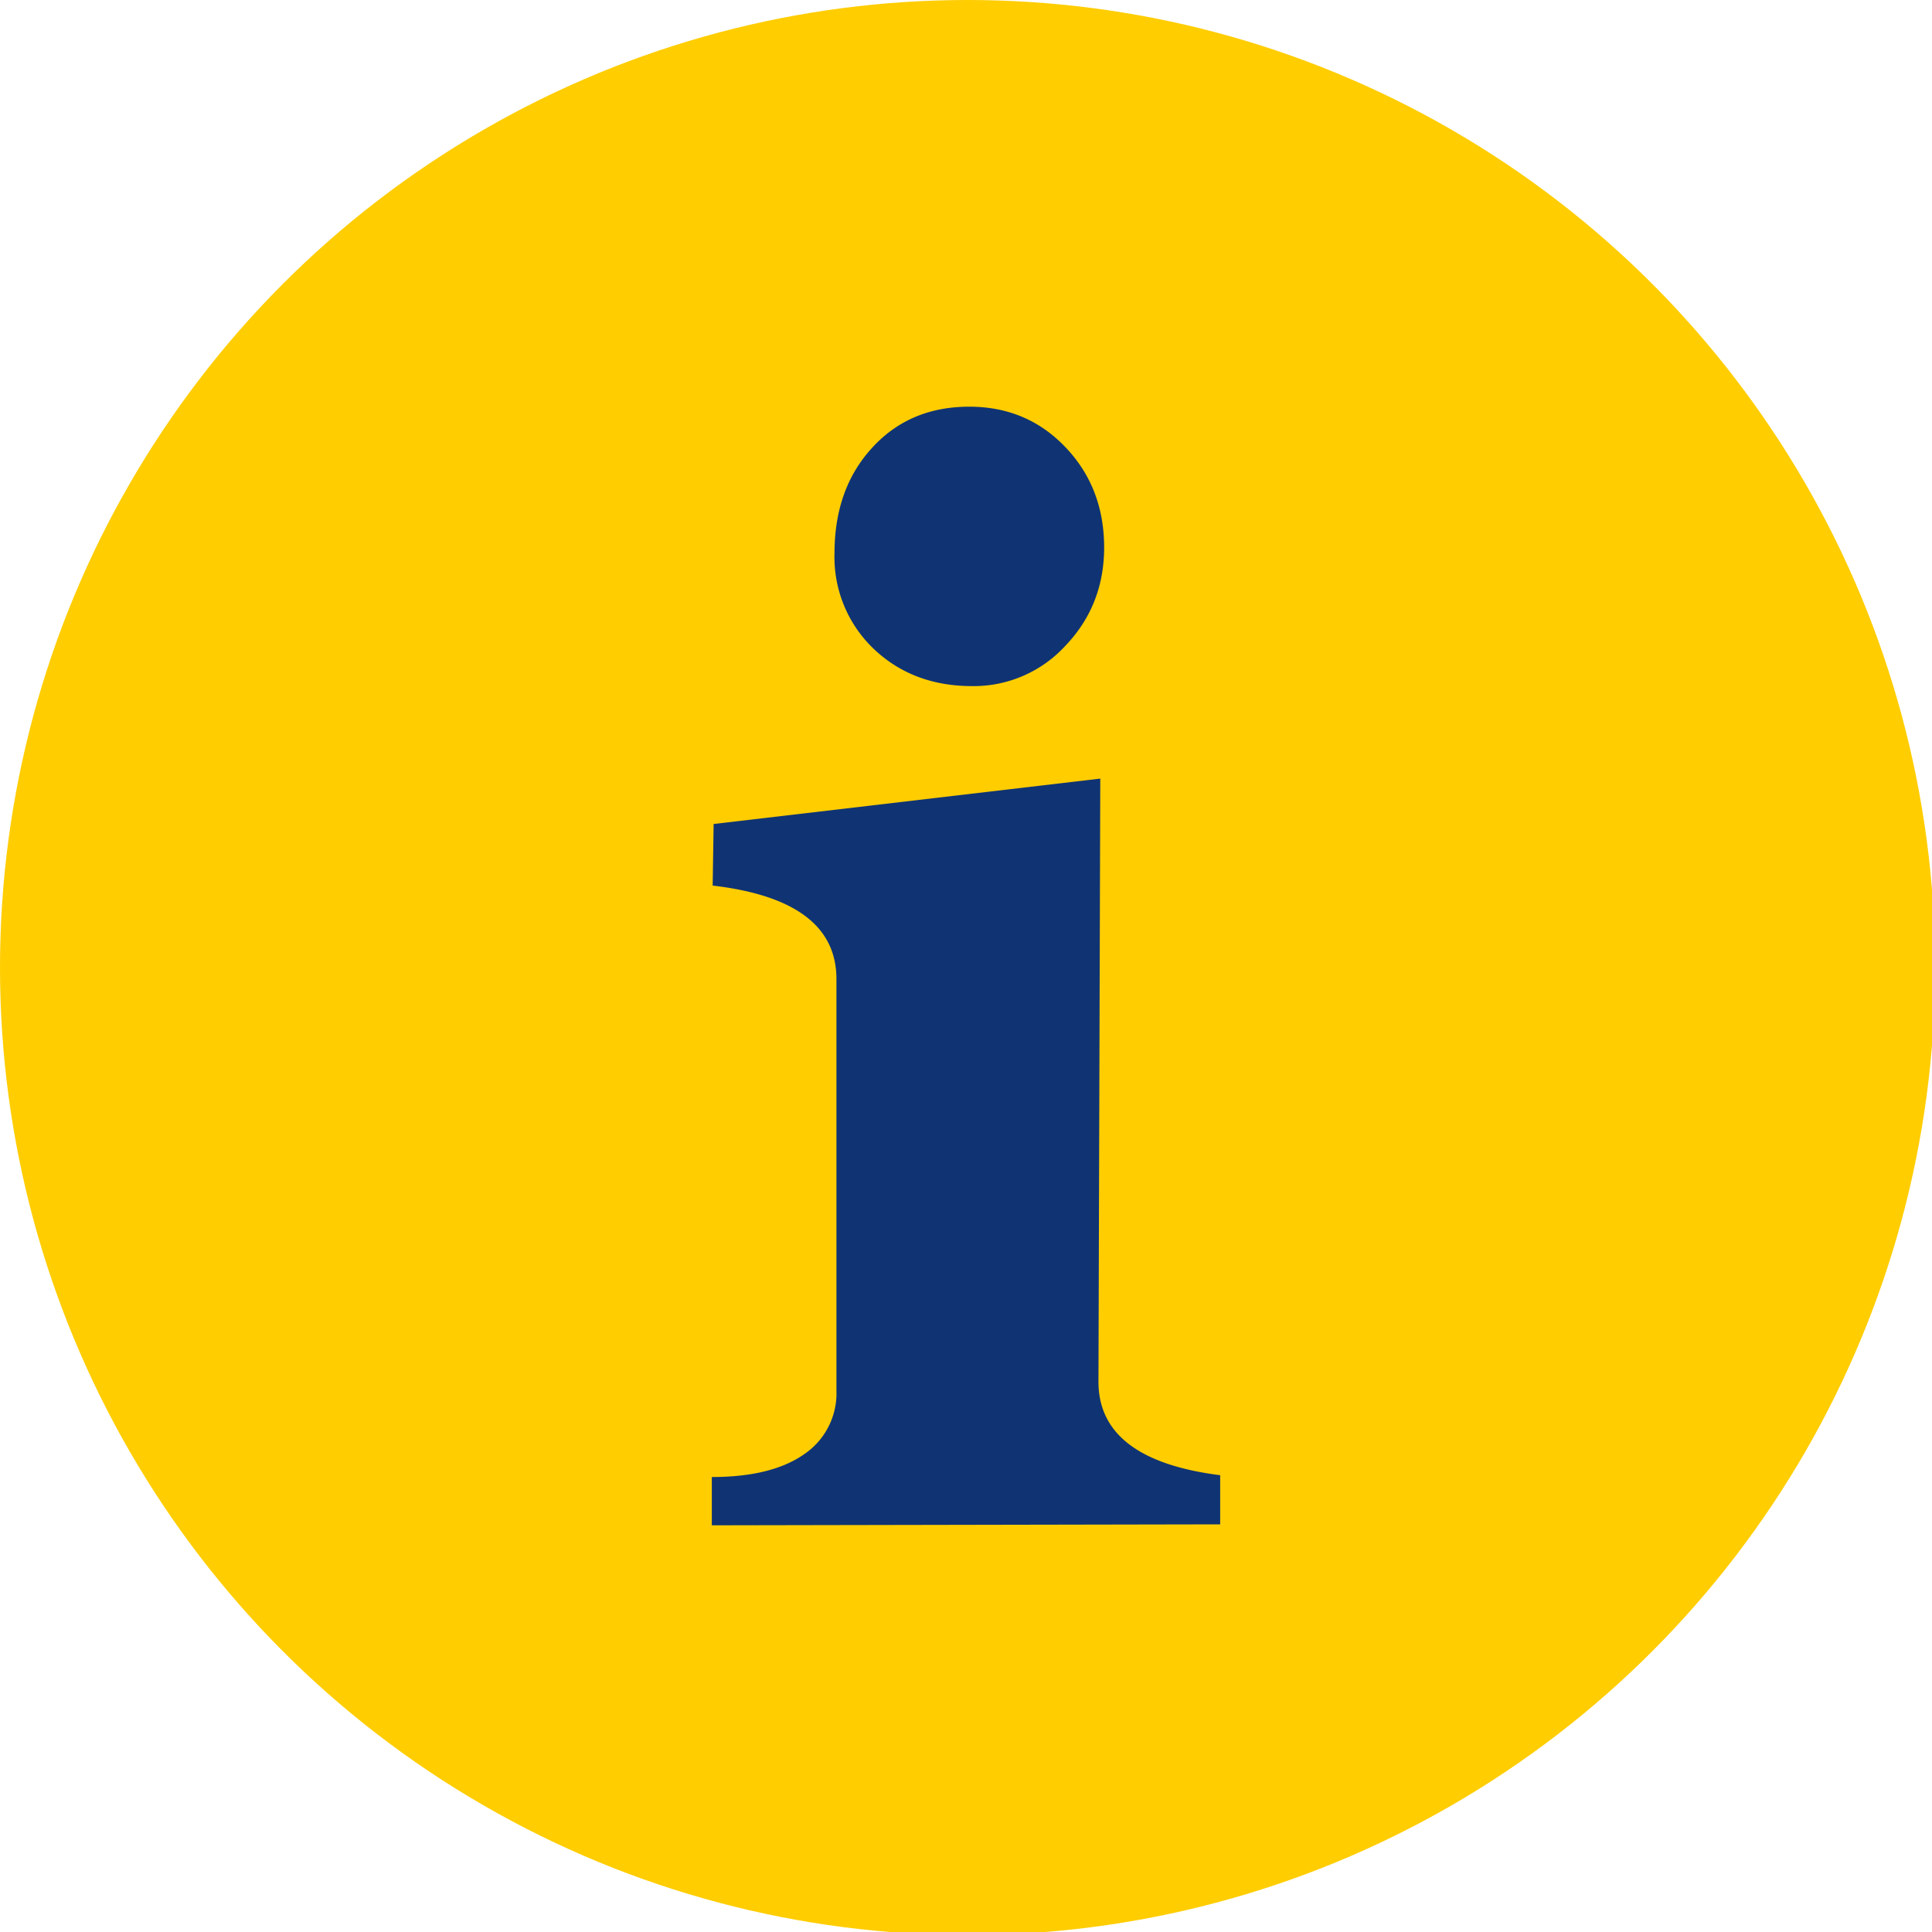
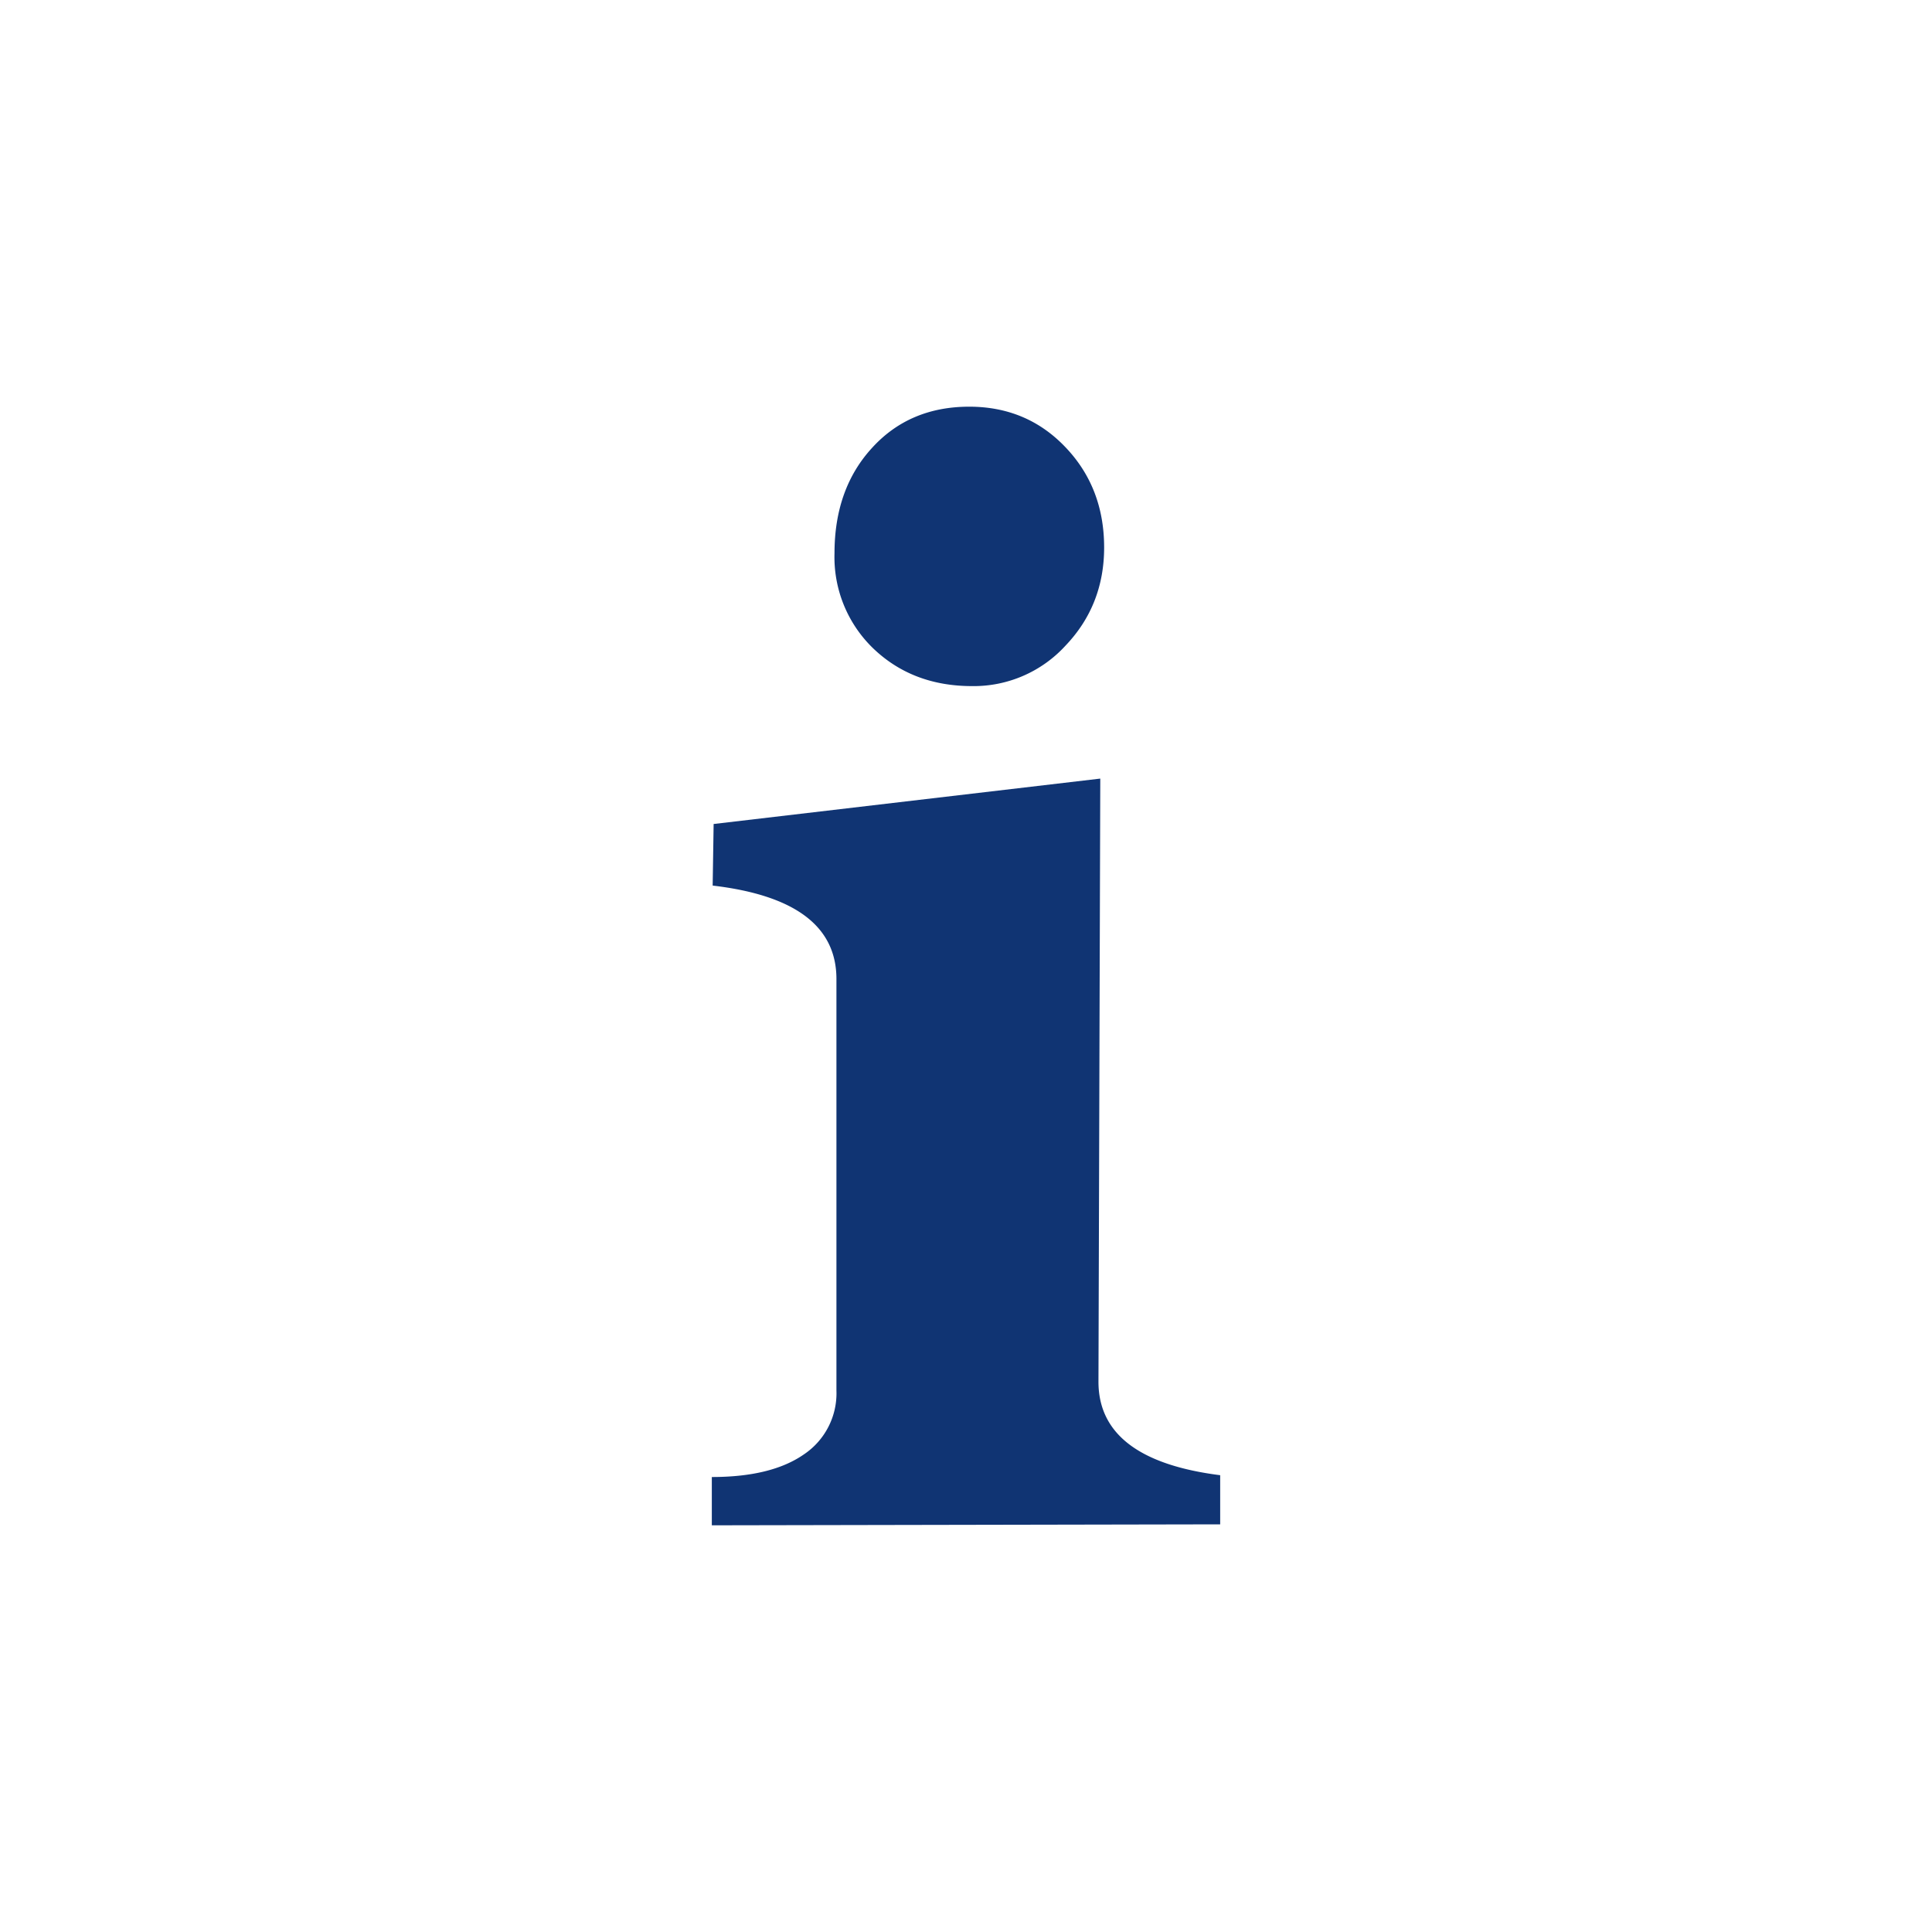
<svg xmlns="http://www.w3.org/2000/svg" width="16" height="16">
  <g fill="none" fill-rule="evenodd">
-     <circle cx="8.013" cy="8.013" r="8.013" fill="#FFCD00" />
    <path fill="#103473" fill-rule="nonzero" d="M9.112 6.448l-.015 4.995c0 .43.336.689 1.008.774v.407l-4.21.008v-.4c.328 0 .582-.062.762-.187a.609.609 0 0 0 .27-.53V8.108c0-.436-.342-.694-1.025-.774l.008-.51 3.202-.376zm-1.085-3.08c.318 0 .584.112.797.336.213.223.32.5.32.83 0 .318-.107.59-.32.813a1.03 1.03 0 0 1-.774.335c-.328 0-.6-.104-.816-.31a1.05 1.05 0 0 1-.323-.79c0-.357.104-.648.312-.874.207-.227.476-.34.804-.34z" />
  </g>
</svg>